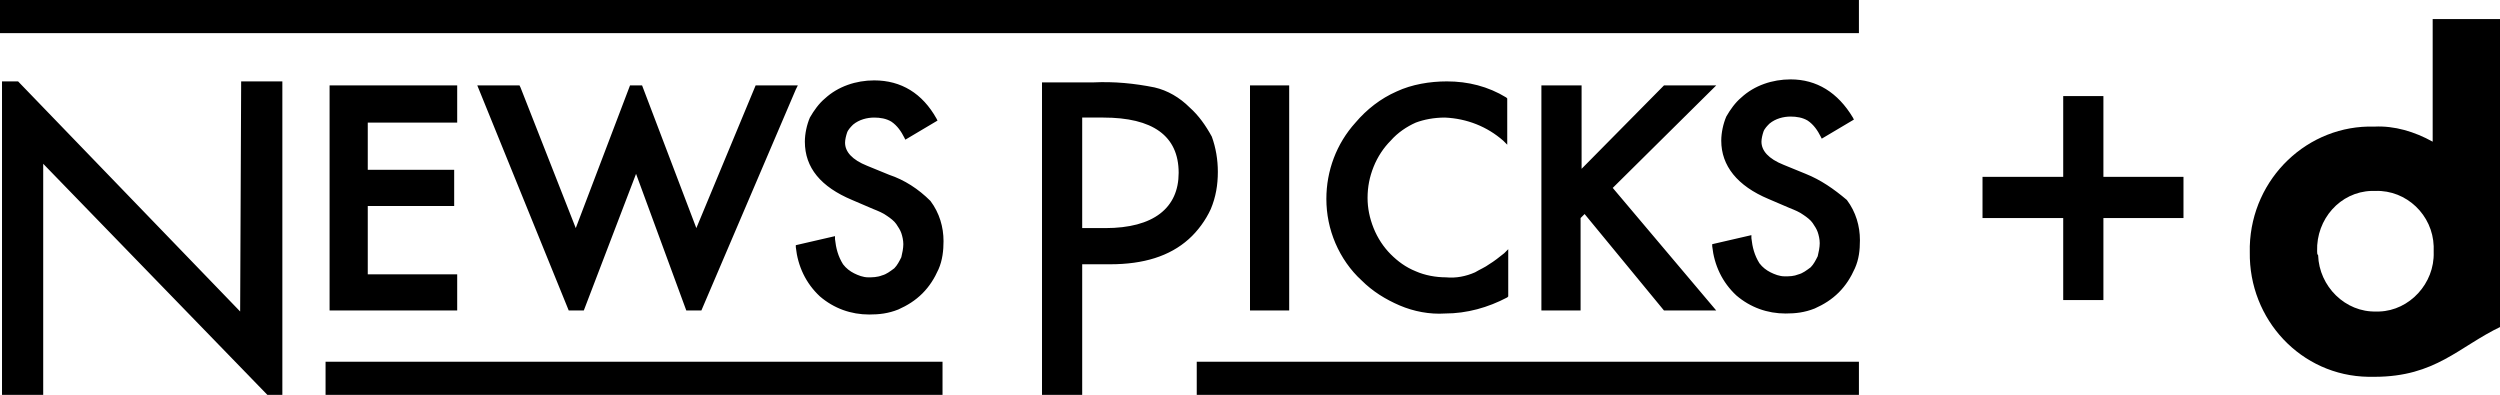
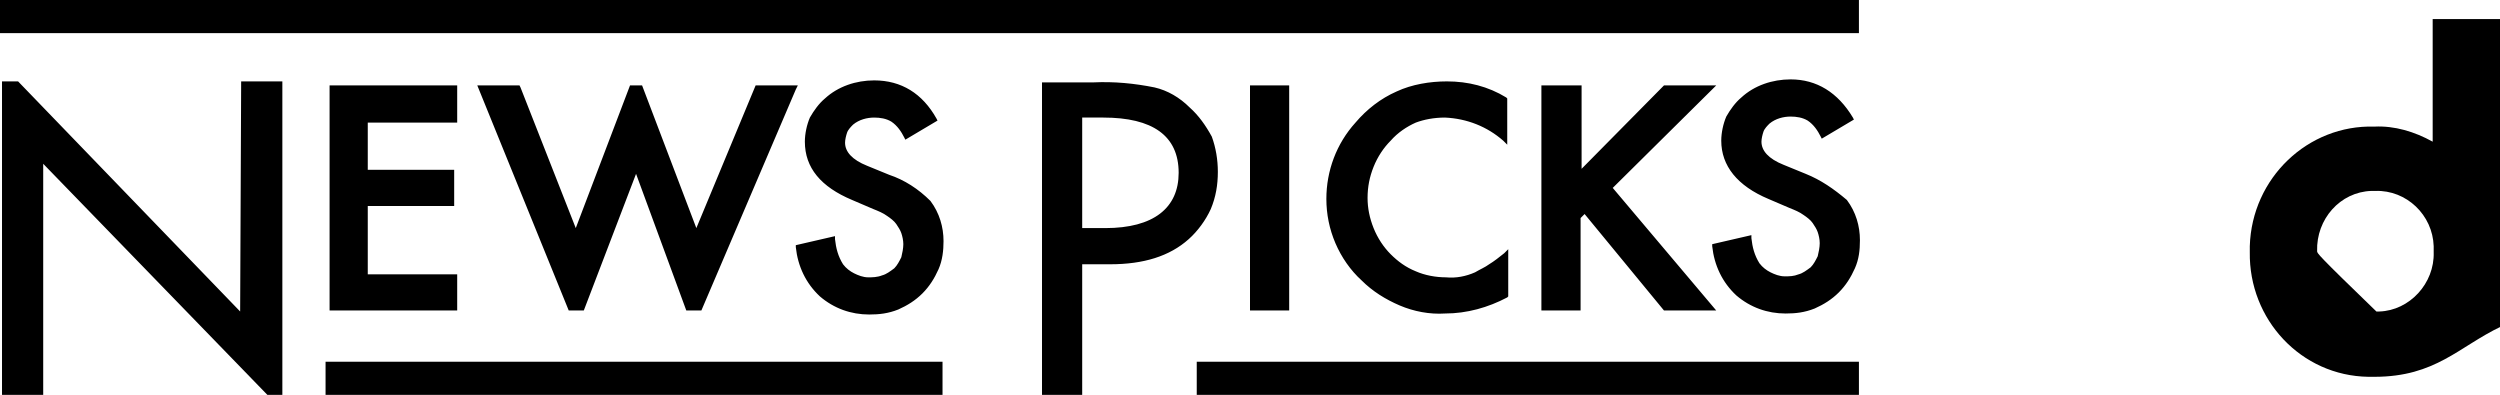
<svg xmlns="http://www.w3.org/2000/svg" version="1.1" id="Layer_1" x="0px" y="0px" width="248.8px" height="39.3px" viewBox="0 0 248.8 39.3" style="enable-background:new 0 0 248.8 39.3;" xml:space="preserve">
  <g>
    <path d="M45.5,12.1V8.5H32.8v22.4h12.7v-3.6h-8.9v-6.8h8.6v-3.6h-8.6v-4.7H45.5z M63.3,17.3l5,13.6h1.5l9.4-22l0.2-0.4h-4.2   l-5.9,14.2L63.9,8.5h-1.2l-5.4,14.2l-5.5-14l-0.1-0.2h-4.2l9.1,22.4h1.5L63.3,17.3z M88.5,17.4l-2.2-0.9c-1.5-0.6-2.2-1.4-2.2-2.3   c0-0.3,0.1-0.7,0.2-1c0.1-0.3,0.4-0.6,0.6-0.8c0.6-0.5,1.4-0.7,2.1-0.7c0.6,0,1.2,0.1,1.7,0.4c0.6,0.4,1,1,1.3,1.6l0.1,0.2l3.2-1.9   l-0.1-0.2C91.8,9.3,89.7,8,87,8c-1.8,0-3.6,0.6-4.9,1.8c-0.6,0.5-1.1,1.2-1.5,1.9c-0.3,0.7-0.5,1.6-0.5,2.4c0,2.6,1.6,4.5,4.7,5.8   l2.1,0.9c0.5,0.2,1,0.4,1.4,0.7c0.3,0.2,0.7,0.5,0.9,0.8c0.2,0.3,0.4,0.6,0.5,0.9c0.1,0.3,0.2,0.7,0.2,1.1c0,0.4-0.1,0.9-0.2,1.3   c-0.2,0.4-0.4,0.8-0.7,1.1c-0.4,0.3-0.8,0.6-1.2,0.7c-0.5,0.2-1,0.2-1.4,0.2c-0.5,0-1-0.2-1.4-0.4c-0.4-0.2-0.8-0.5-1.1-0.9   c-0.5-0.8-0.7-1.6-0.8-2.5v-0.3l-3.9,0.9v0.2c0.2,1.9,1,3.6,2.4,4.9c1.4,1.2,3.1,1.8,4.9,1.8c1,0,1.9-0.1,2.9-0.5   c0.9-0.4,1.7-0.9,2.4-1.6c0.7-0.7,1.2-1.5,1.6-2.4c0.4-0.9,0.5-1.9,0.5-2.8c0-1.4-0.4-2.8-1.3-4C91.4,18.8,90,17.9,88.5,17.4   L88.5,17.4z M32.4,39.7h61.4V36H32.4V39.7z M23.9,31L1.8,8.1H0.2v31.6h4.1V16.3L27,39.7h1.1V8.1H24L23.9,31z M153.4,8.5v22.4h3.9   v-9.2l0.4-0.4l7.9,9.6h5.2l-10.3-12.2l10.3-10.2h-5.2l-8.2,8.3V8.5H153.4z M179.7,17.3l-2.2-0.9c-1.5-0.6-2.2-1.4-2.2-2.3   c0-0.3,0.1-0.7,0.2-1c0.1-0.3,0.4-0.6,0.6-0.8c0.6-0.5,1.4-0.7,2.1-0.7c0.6,0,1.2,0.1,1.7,0.4c0.6,0.4,1,1,1.3,1.6l0.1,0.2l3.2-1.9   l-0.1-0.2c-1.5-2.5-3.6-3.8-6.2-3.8c-1.8,0-3.6,0.6-4.9,1.8c-0.6,0.5-1.1,1.2-1.5,1.9c-0.3,0.7-0.5,1.6-0.5,2.4   c0,2.5,1.6,4.5,4.7,5.8l2.1,0.9c0.5,0.2,1,0.4,1.4,0.7c0.3,0.2,0.7,0.5,0.9,0.8c0.2,0.3,0.4,0.6,0.5,0.9c0.1,0.3,0.2,0.7,0.2,1.1   c0,0.4-0.1,0.9-0.2,1.3c-0.2,0.4-0.4,0.8-0.7,1.1c-0.4,0.3-0.8,0.6-1.2,0.7c-0.5,0.2-0.9,0.2-1.4,0.2c-0.5,0-1-0.2-1.4-0.4   c-0.4-0.2-0.8-0.5-1.1-0.9c-0.5-0.8-0.7-1.6-0.8-2.5l0-0.3l-3.9,0.9v0.2c0.2,1.9,1,3.6,2.4,4.9c1.4,1.2,3.1,1.8,4.9,1.8   c1,0,1.9-0.1,2.9-0.5c0.9-0.4,1.7-0.9,2.4-1.6c0.7-0.7,1.2-1.5,1.6-2.4c0.4-0.9,0.5-1.8,0.5-2.8c0-1.4-0.4-2.8-1.3-4   C182.5,18.8,181.2,17.9,179.7,17.3L179.7,17.3z M143.8,11.7c2.2,0.1,4.2,0.9,5.8,2.3l0.4,0.4V9.8l-0.1-0.1   c-1.8-1.1-3.8-1.6-5.9-1.6c-1.7,0-3.5,0.3-5,1c-1.6,0.7-3,1.8-4.1,3.1c-1.9,2.1-2.9,4.8-2.9,7.6c0,1.5,0.3,3,0.9,4.4   c0.6,1.4,1.5,2.7,2.6,3.7c1.1,1.1,2.4,1.9,3.8,2.5c1.4,0.6,3,0.9,4.5,0.8c2.2,0,4.3-0.6,6.2-1.6l0.1-0.1v-4.7l-0.4,0.4   c-0.5,0.4-1,0.8-1.5,1.1c-0.4,0.3-0.9,0.5-1.4,0.8c-0.9,0.4-1.9,0.6-2.9,0.5c-1,0-2.1-0.2-3-0.6c-1-0.4-1.8-1-2.5-1.7   c-0.7-0.7-1.3-1.6-1.7-2.6c-0.4-1-0.6-2-0.6-3c0-1.1,0.2-2.1,0.6-3.1c0.4-1,1-1.9,1.7-2.6c0.7-0.8,1.6-1.4,2.5-1.8   C141.7,11.9,142.7,11.7,143.8,11.7z M0-0.3v3.6h185v-3.6H0z M124.4,8.5v22.4h3.9V8.5H124.4z M118.4,10.7c-1-1-2.2-1.7-3.5-2   c-2-0.4-4-0.6-6.1-0.5h-5.1v31.6h4V26.3h2.8c3.3,0,5.9-0.8,7.8-2.5c0.9-0.8,1.7-1.9,2.2-3c0.5-1.2,0.7-2.4,0.7-3.7   c0-1.2-0.2-2.4-0.6-3.5C120,12.5,119.3,11.5,118.4,10.7z M110,22.7h-2.3v-11h2.1c4.9,0,7.5,1.8,7.5,5.5   C117.3,20.7,114.8,22.7,110,22.7z M119.1,39.7H185V36h-65.9V39.7z" />
    <g>
-       <rect x="197.3" y="17.6" width="20" height="4.1" />
-       <rect x="197.1" y="17.7" transform="matrix(5.893248e-11 -1 1 5.893248e-11 187.631 226.962)" width="20.3" height="4" />
-     </g>
+       </g>
    <g id="グループ_106" transform="translate(314 595)">
      <g>
        <g id="グループ_102">
-           <path id="パス_1584" d="M-71.9-593.1v12.2c-1.8-1-3.8-1.6-5.8-1.5c-6.6-0.2-12.2,5.1-12.4,11.9c0,0.2,0,0.4,0,0.6      c-0.1,6.7,5.1,12.3,11.8,12.4c0.2,0,0.4,0,0.6,0c6.1,0,8.4-3,12.6-5v-30.6H-71.9z M-83.4-570c-0.1-3.2,2.3-5.9,5.4-6      c0.1,0,0.2,0,0.4,0c3.1-0.1,5.7,2.4,5.8,5.5c0,0.1,0,0.2,0,0.3v0.3c0.1,3.1-2.4,5.8-5.4,5.9c-0.1,0-0.2,0-0.3,0      c-3.1,0.1-5.7-2.5-5.8-5.6C-83.4-569.7-83.4-569.8-83.4-570" />
+           <path id="パス_1584" d="M-71.9-593.1v12.2c-1.8-1-3.8-1.6-5.8-1.5c-6.6-0.2-12.2,5.1-12.4,11.9c0,0.2,0,0.4,0,0.6      c-0.1,6.7,5.1,12.3,11.8,12.4c0.2,0,0.4,0,0.6,0c6.1,0,8.4-3,12.6-5v-30.6H-71.9z M-83.4-570c-0.1-3.2,2.3-5.9,5.4-6      c0.1,0,0.2,0,0.4,0c3.1-0.1,5.7,2.4,5.8,5.5c0,0.1,0,0.2,0,0.3v0.3c0.1,3.1-2.4,5.8-5.4,5.9c-0.1,0-0.2,0-0.3,0      C-83.4-569.7-83.4-569.8-83.4-570" />
        </g>
      </g>
    </g>
  </g>
</svg>